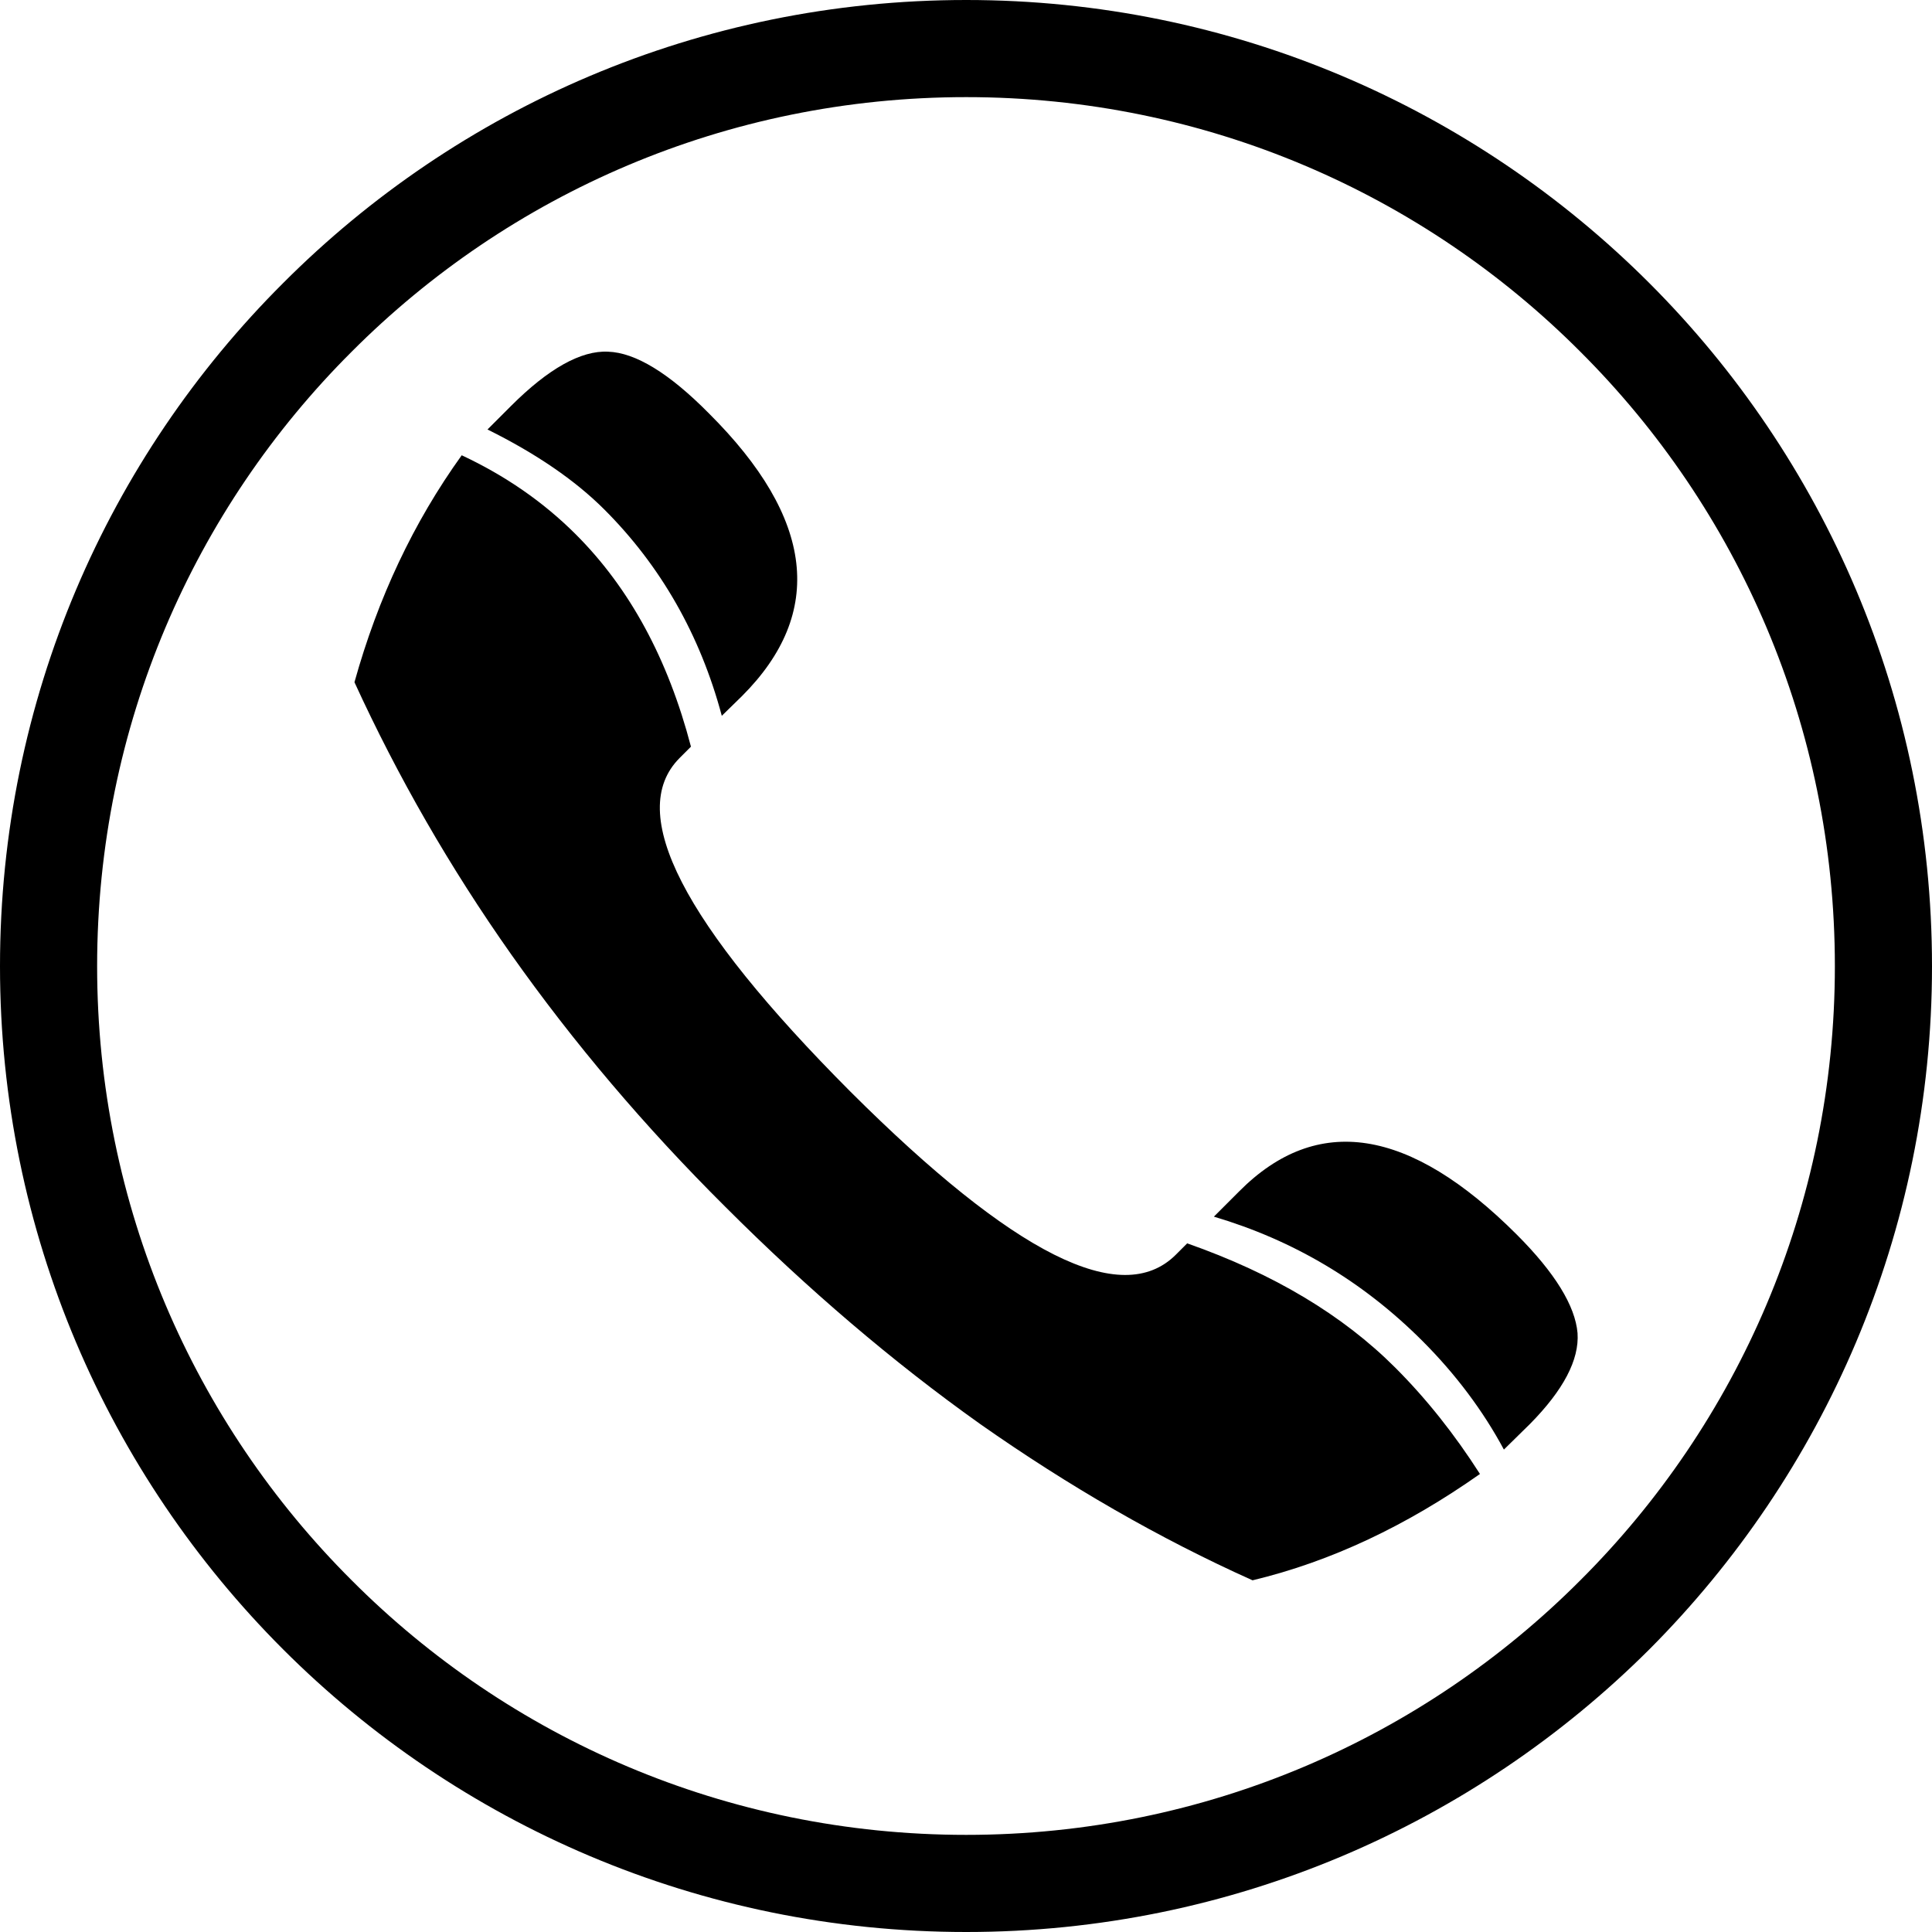
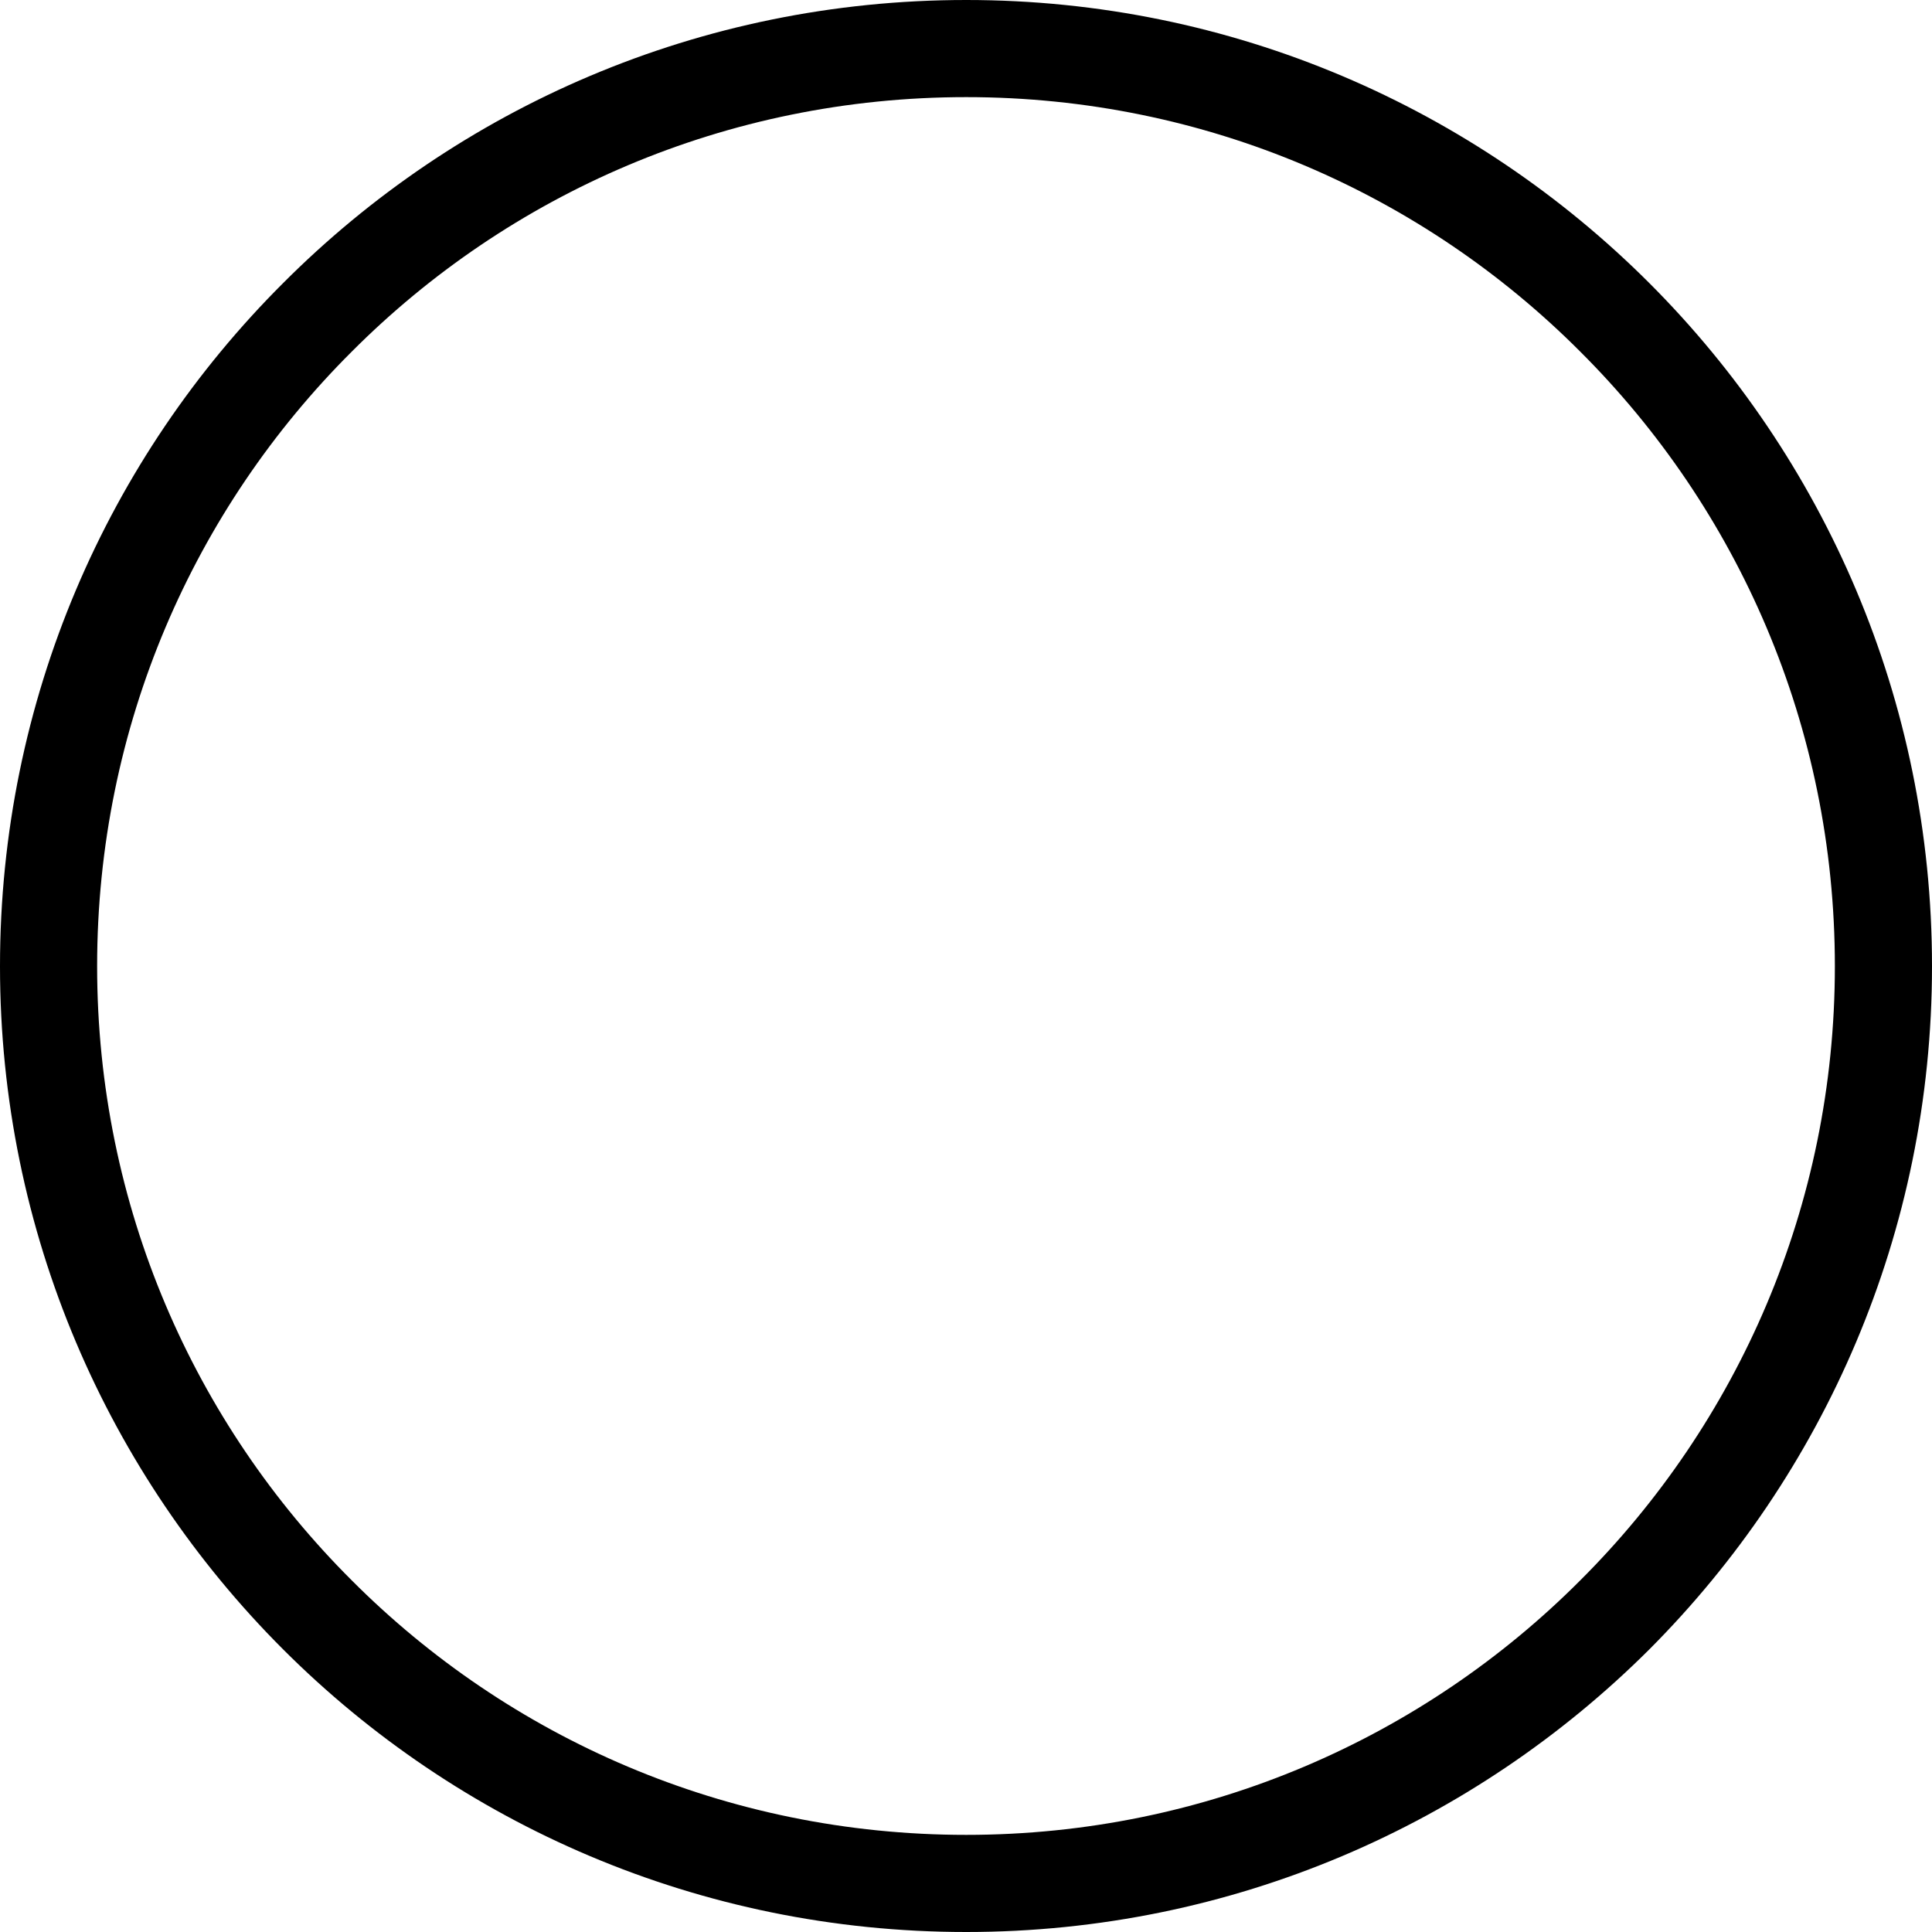
<svg xmlns="http://www.w3.org/2000/svg" xml:space="preserve" width="14.486mm" height="14.486mm" version="1.0" style="shape-rendering:geometricPrecision; text-rendering:geometricPrecision; image-rendering:optimizeQuality; fill-rule:evenodd; clip-rule:evenodd" viewBox="0 0 4197 4197">
  <defs>
    <style type="text/css">
   
    .fil0 {fill:black}
   
  </style>
  </defs>
  <g id="Capa_x0020_1">
    <g id="_942329074400">
      <path class="fil0" d="M2099 0c579,0 1104,235 1484,615 379,379 614,904 614,1484 0,579 -235,1104 -614,1484 -380,379 -905,614 -1484,614 -580,0 -1105,-235 -1484,-614 -380,-380 -615,-905 -615,-1484 0,-580 235,-1105 615,-1484 379,-380 904,-615 1484,-615zm1334 764c-341,-342 -813,-553 -1334,-553 -522,0 -994,211 -1335,553 -342,341 -553,813 -553,1335 0,521 211,993 553,1334 341,342 813,553 1335,553 521,0 993,-211 1334,-553 342,-341 553,-813 553,-1334 0,-522 -211,-994 -553,-1335l0 0z" />
-       <path class="fil0" d="M1568 1555l44 -43c181,-181 157,-386 -72,-614 -87,-88 -160,-132 -219,-134 -59,-3 -130,37 -211,118l-51 51c105,52 190,110 254,174 122,122 208,272 255,448zm1699 1594l57 -56c72,-73 107,-139 103,-197 -5,-59 -49,-131 -132,-214 -233,-233 -434,-264 -603,-94l-55 55c172,51 323,140 453,270 72,72 132,152 177,236zm-546 284c171,-41 335,-119 494,-231 -55,-86 -116,-163 -184,-231 -114,-114 -264,-204 -452,-270l-25 25c-118,117 -352,-1 -706,-354 -365,-366 -489,-607 -372,-725l25 -25c-50,-191 -133,-344 -250,-461 -71,-71 -154,-128 -248,-172 -105,146 -182,310 -233,493 94,205 207,402 341,592 135,191 289,373 465,548 179,179 364,337 554,472 191,134 388,248 591,339l0 0z" />
    </g>
  </g>
</svg>